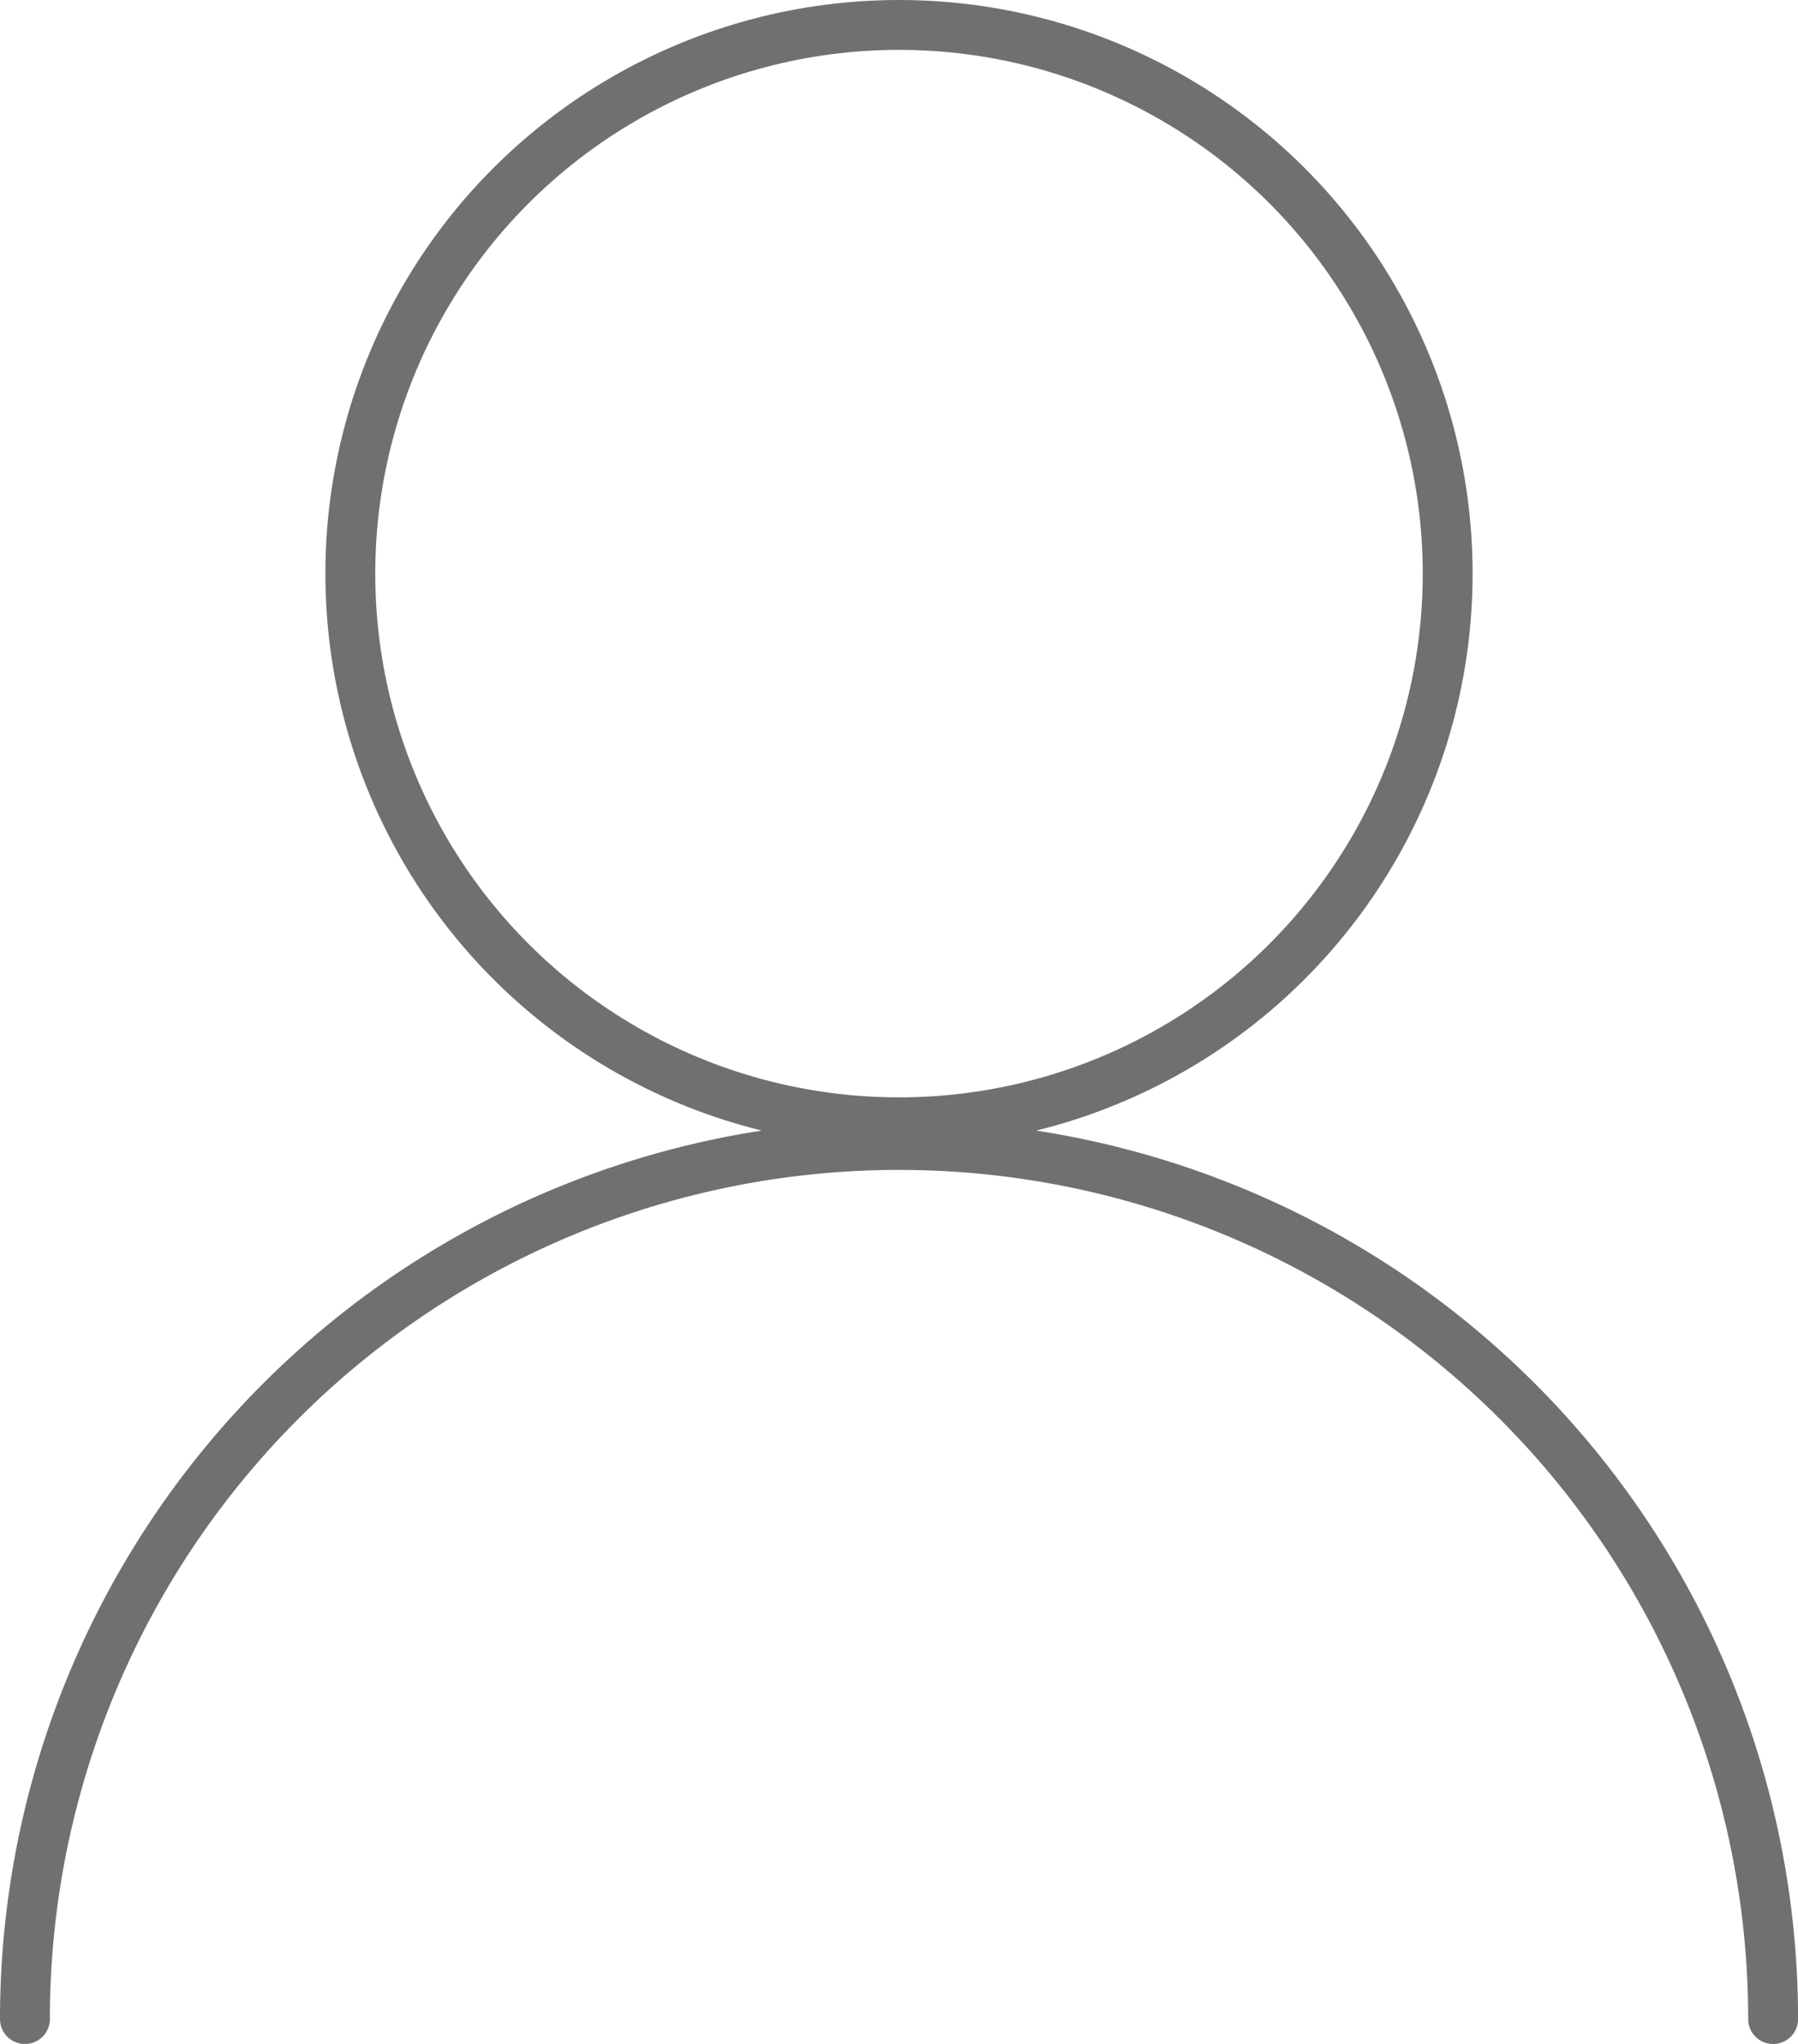
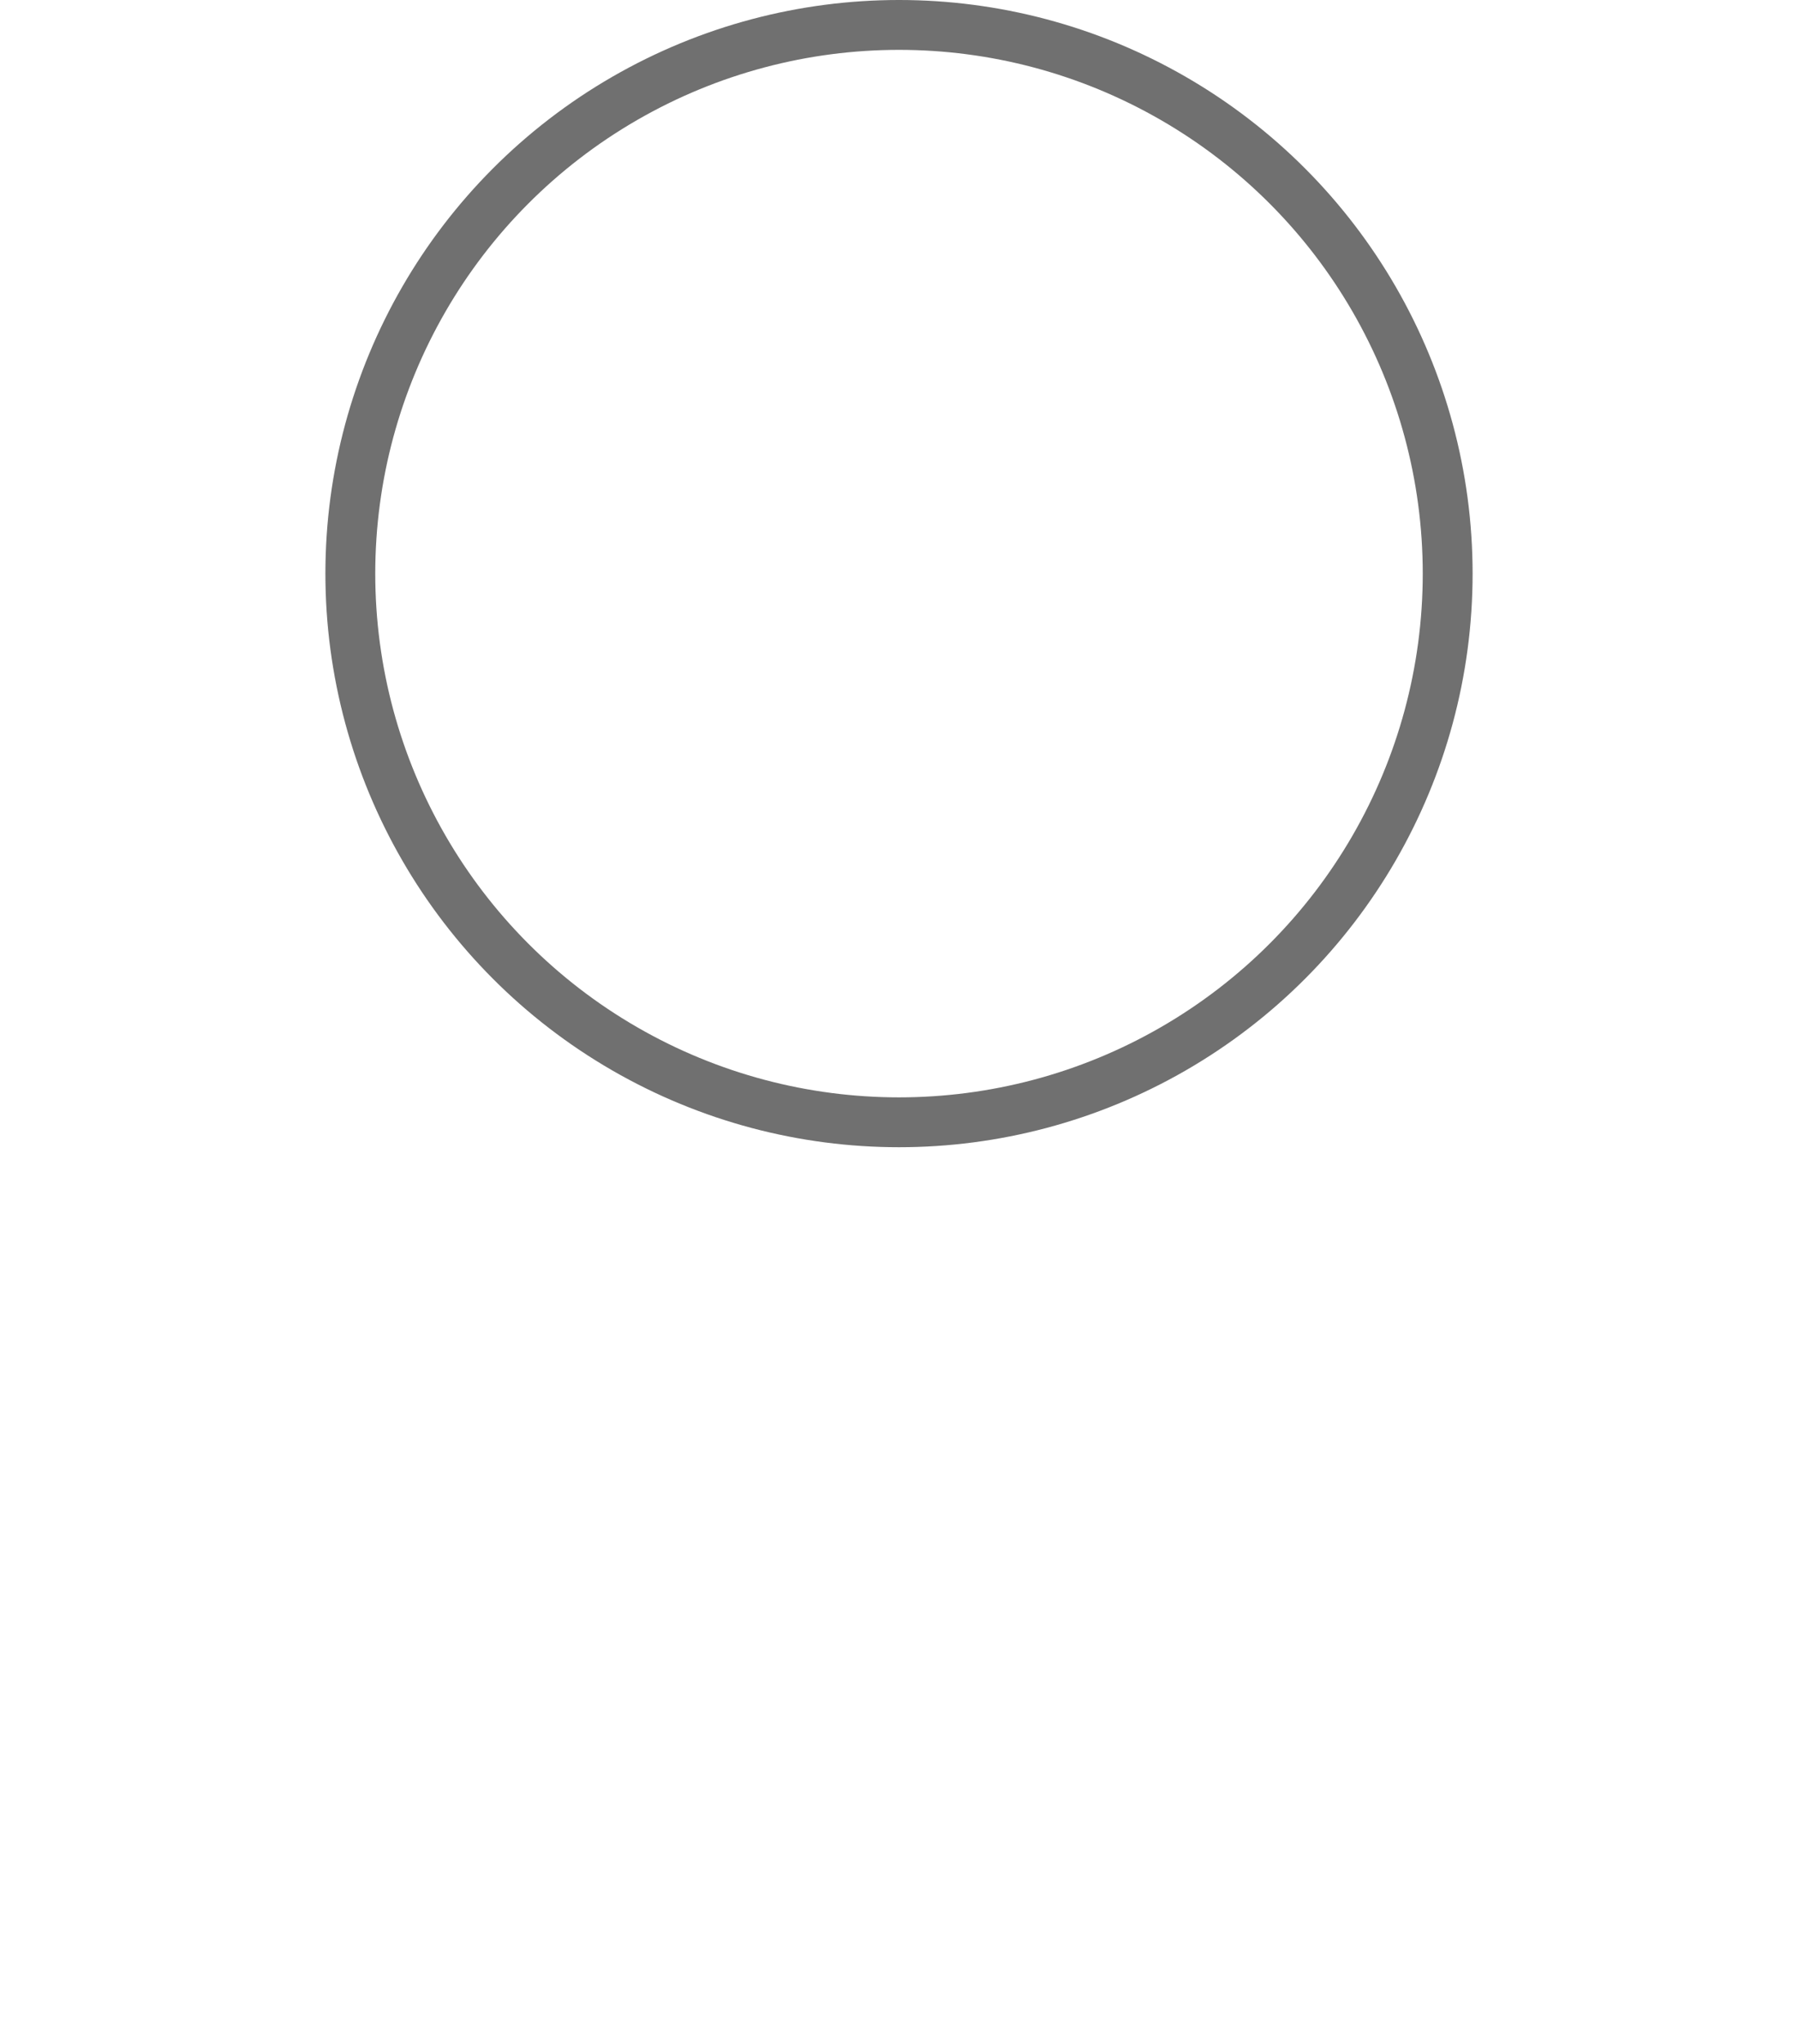
<svg xmlns="http://www.w3.org/2000/svg" width="36.06" height="40.992" viewBox="0 0 36.06 40.992">
  <g id="グループ_128" data-name="グループ 128" transform="translate(-1234.117 758.862)">
    <circle id="楕円形_3" data-name="楕円形 3" cx="11.004" cy="11.004" r="11.004" transform="translate(1241.143 -758.362)" fill="none" stroke="#707070" stroke-miterlimit="10" stroke-width="1" />
-     <path id="パス_10" data-name="パス 10" d="M1234.617-703.044a17.529,17.529,0,0,1,17.53-17.53,17.53,17.53,0,0,1,17.531,17.53" transform="translate(0 -15.325)" fill="none" stroke="#707070" stroke-linecap="round" stroke-miterlimit="10" stroke-width="1" />
  </g>
</svg>